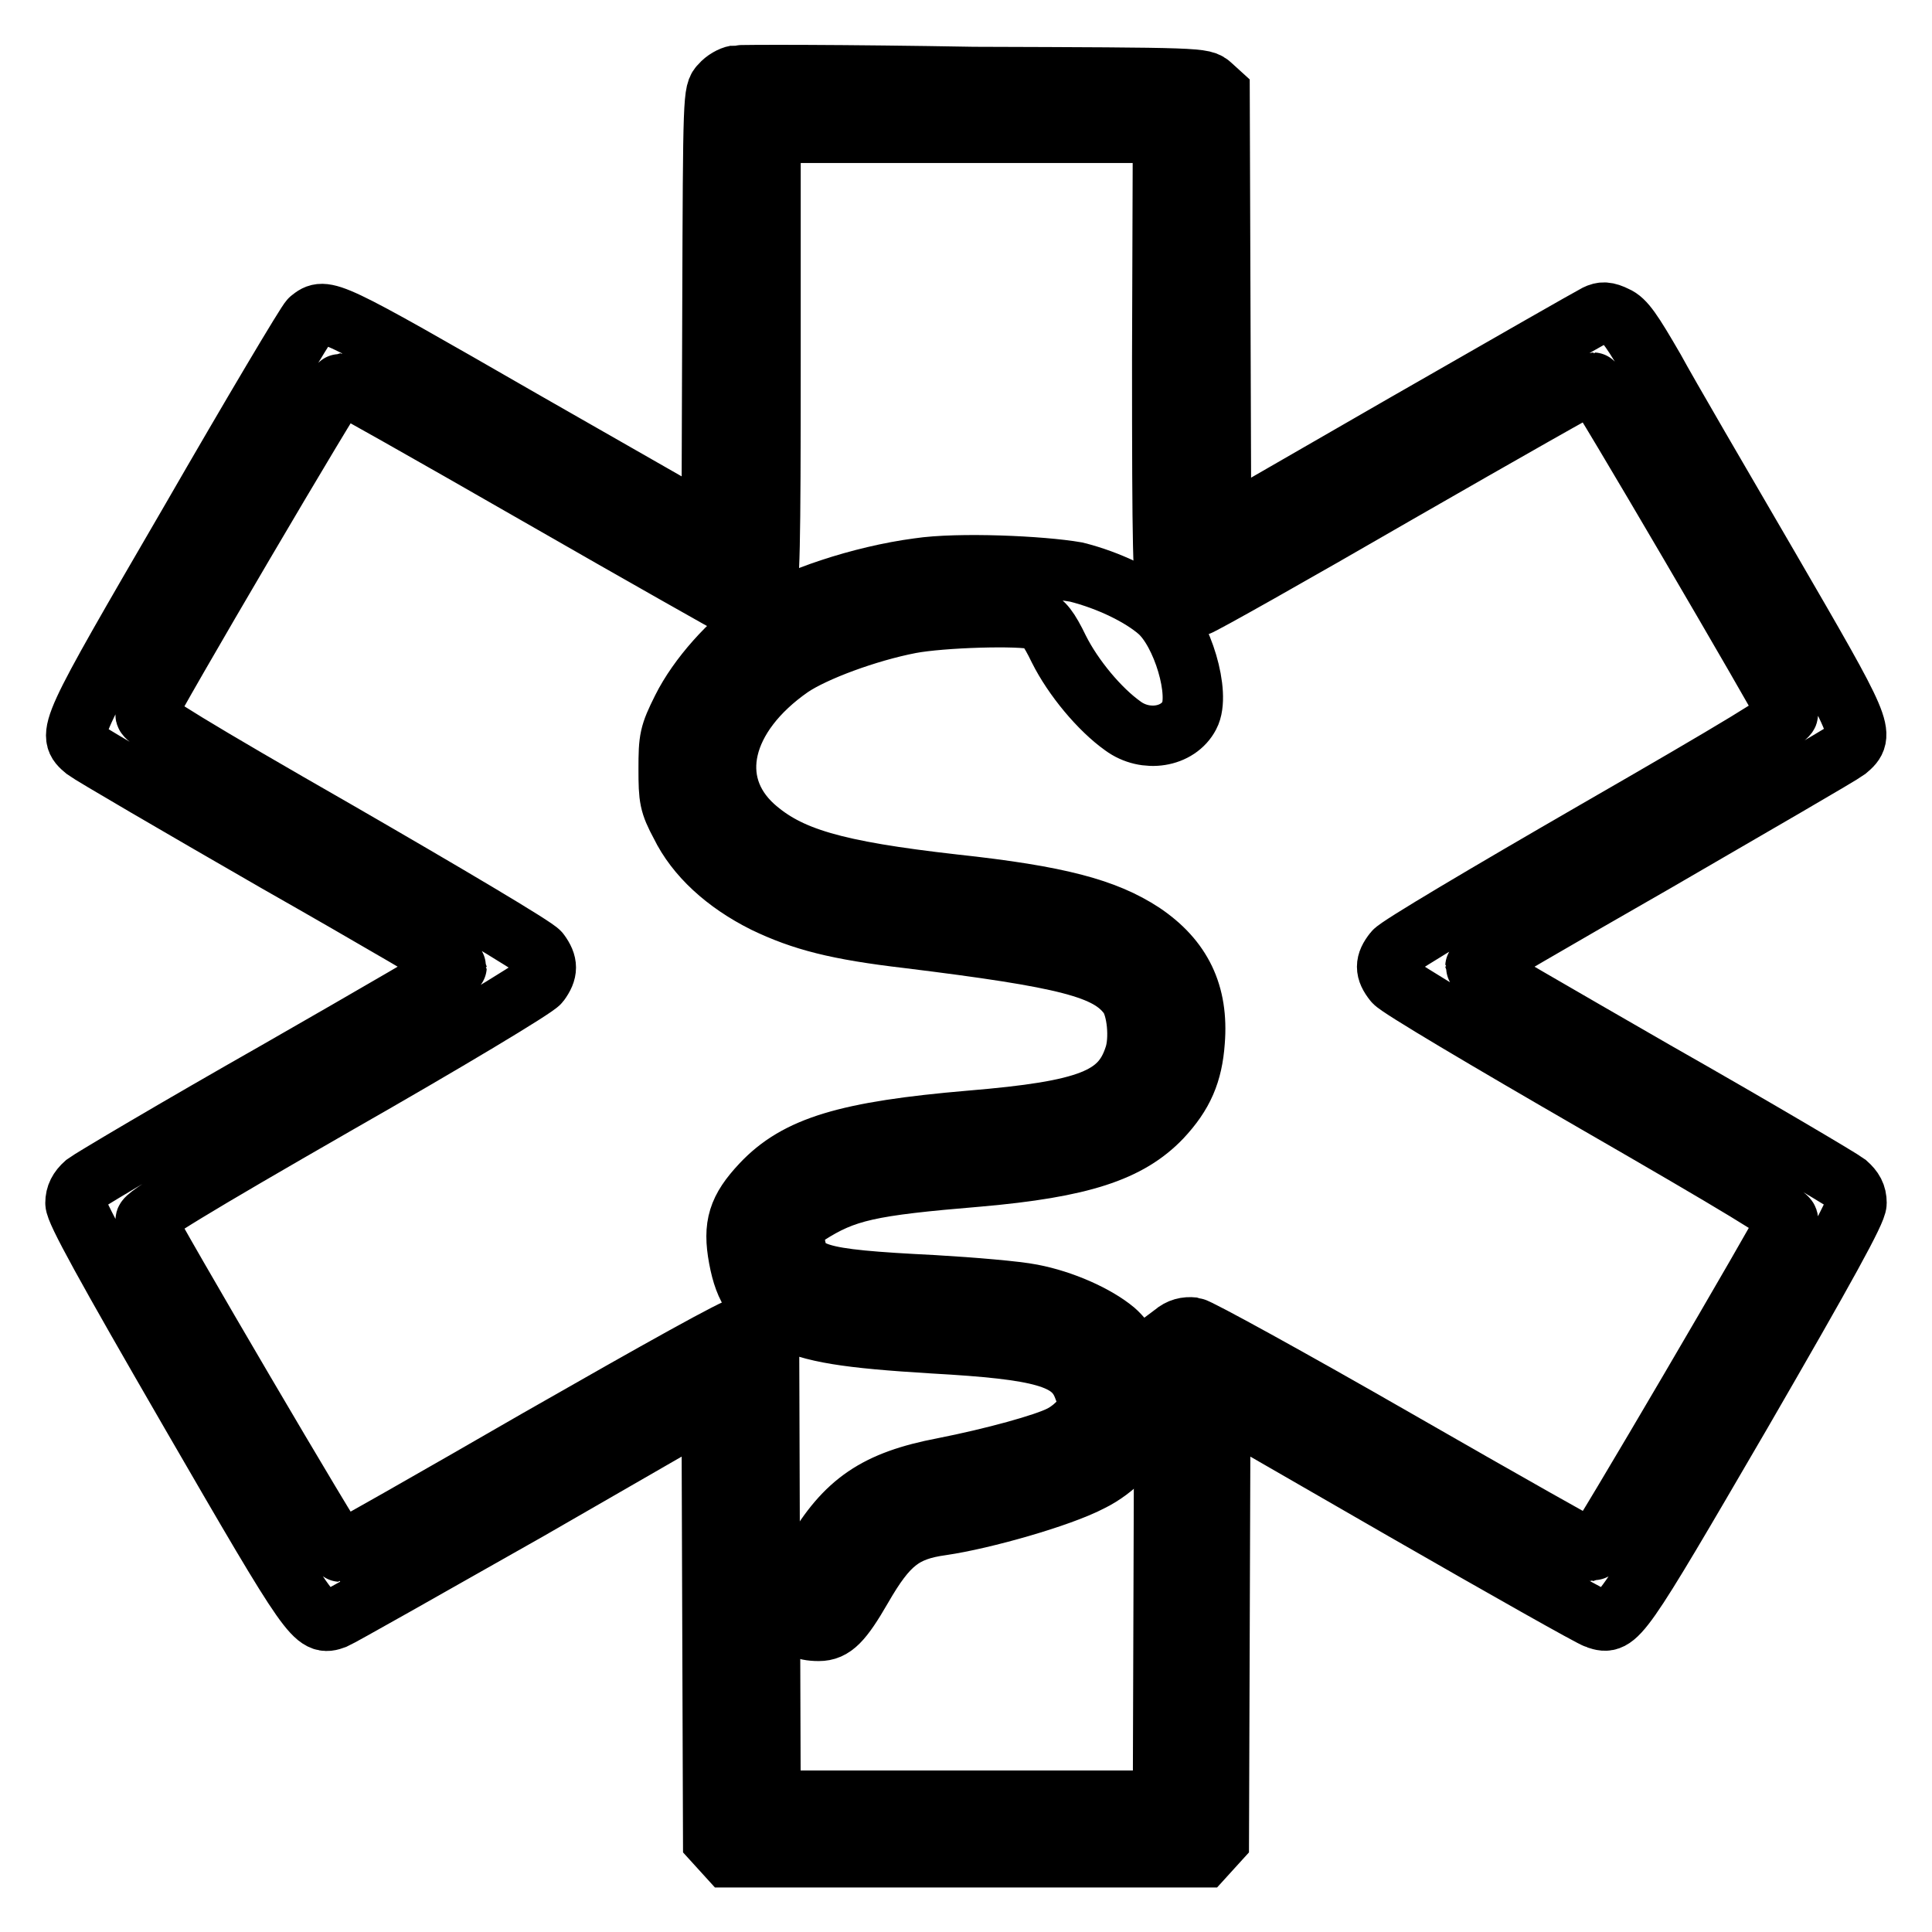
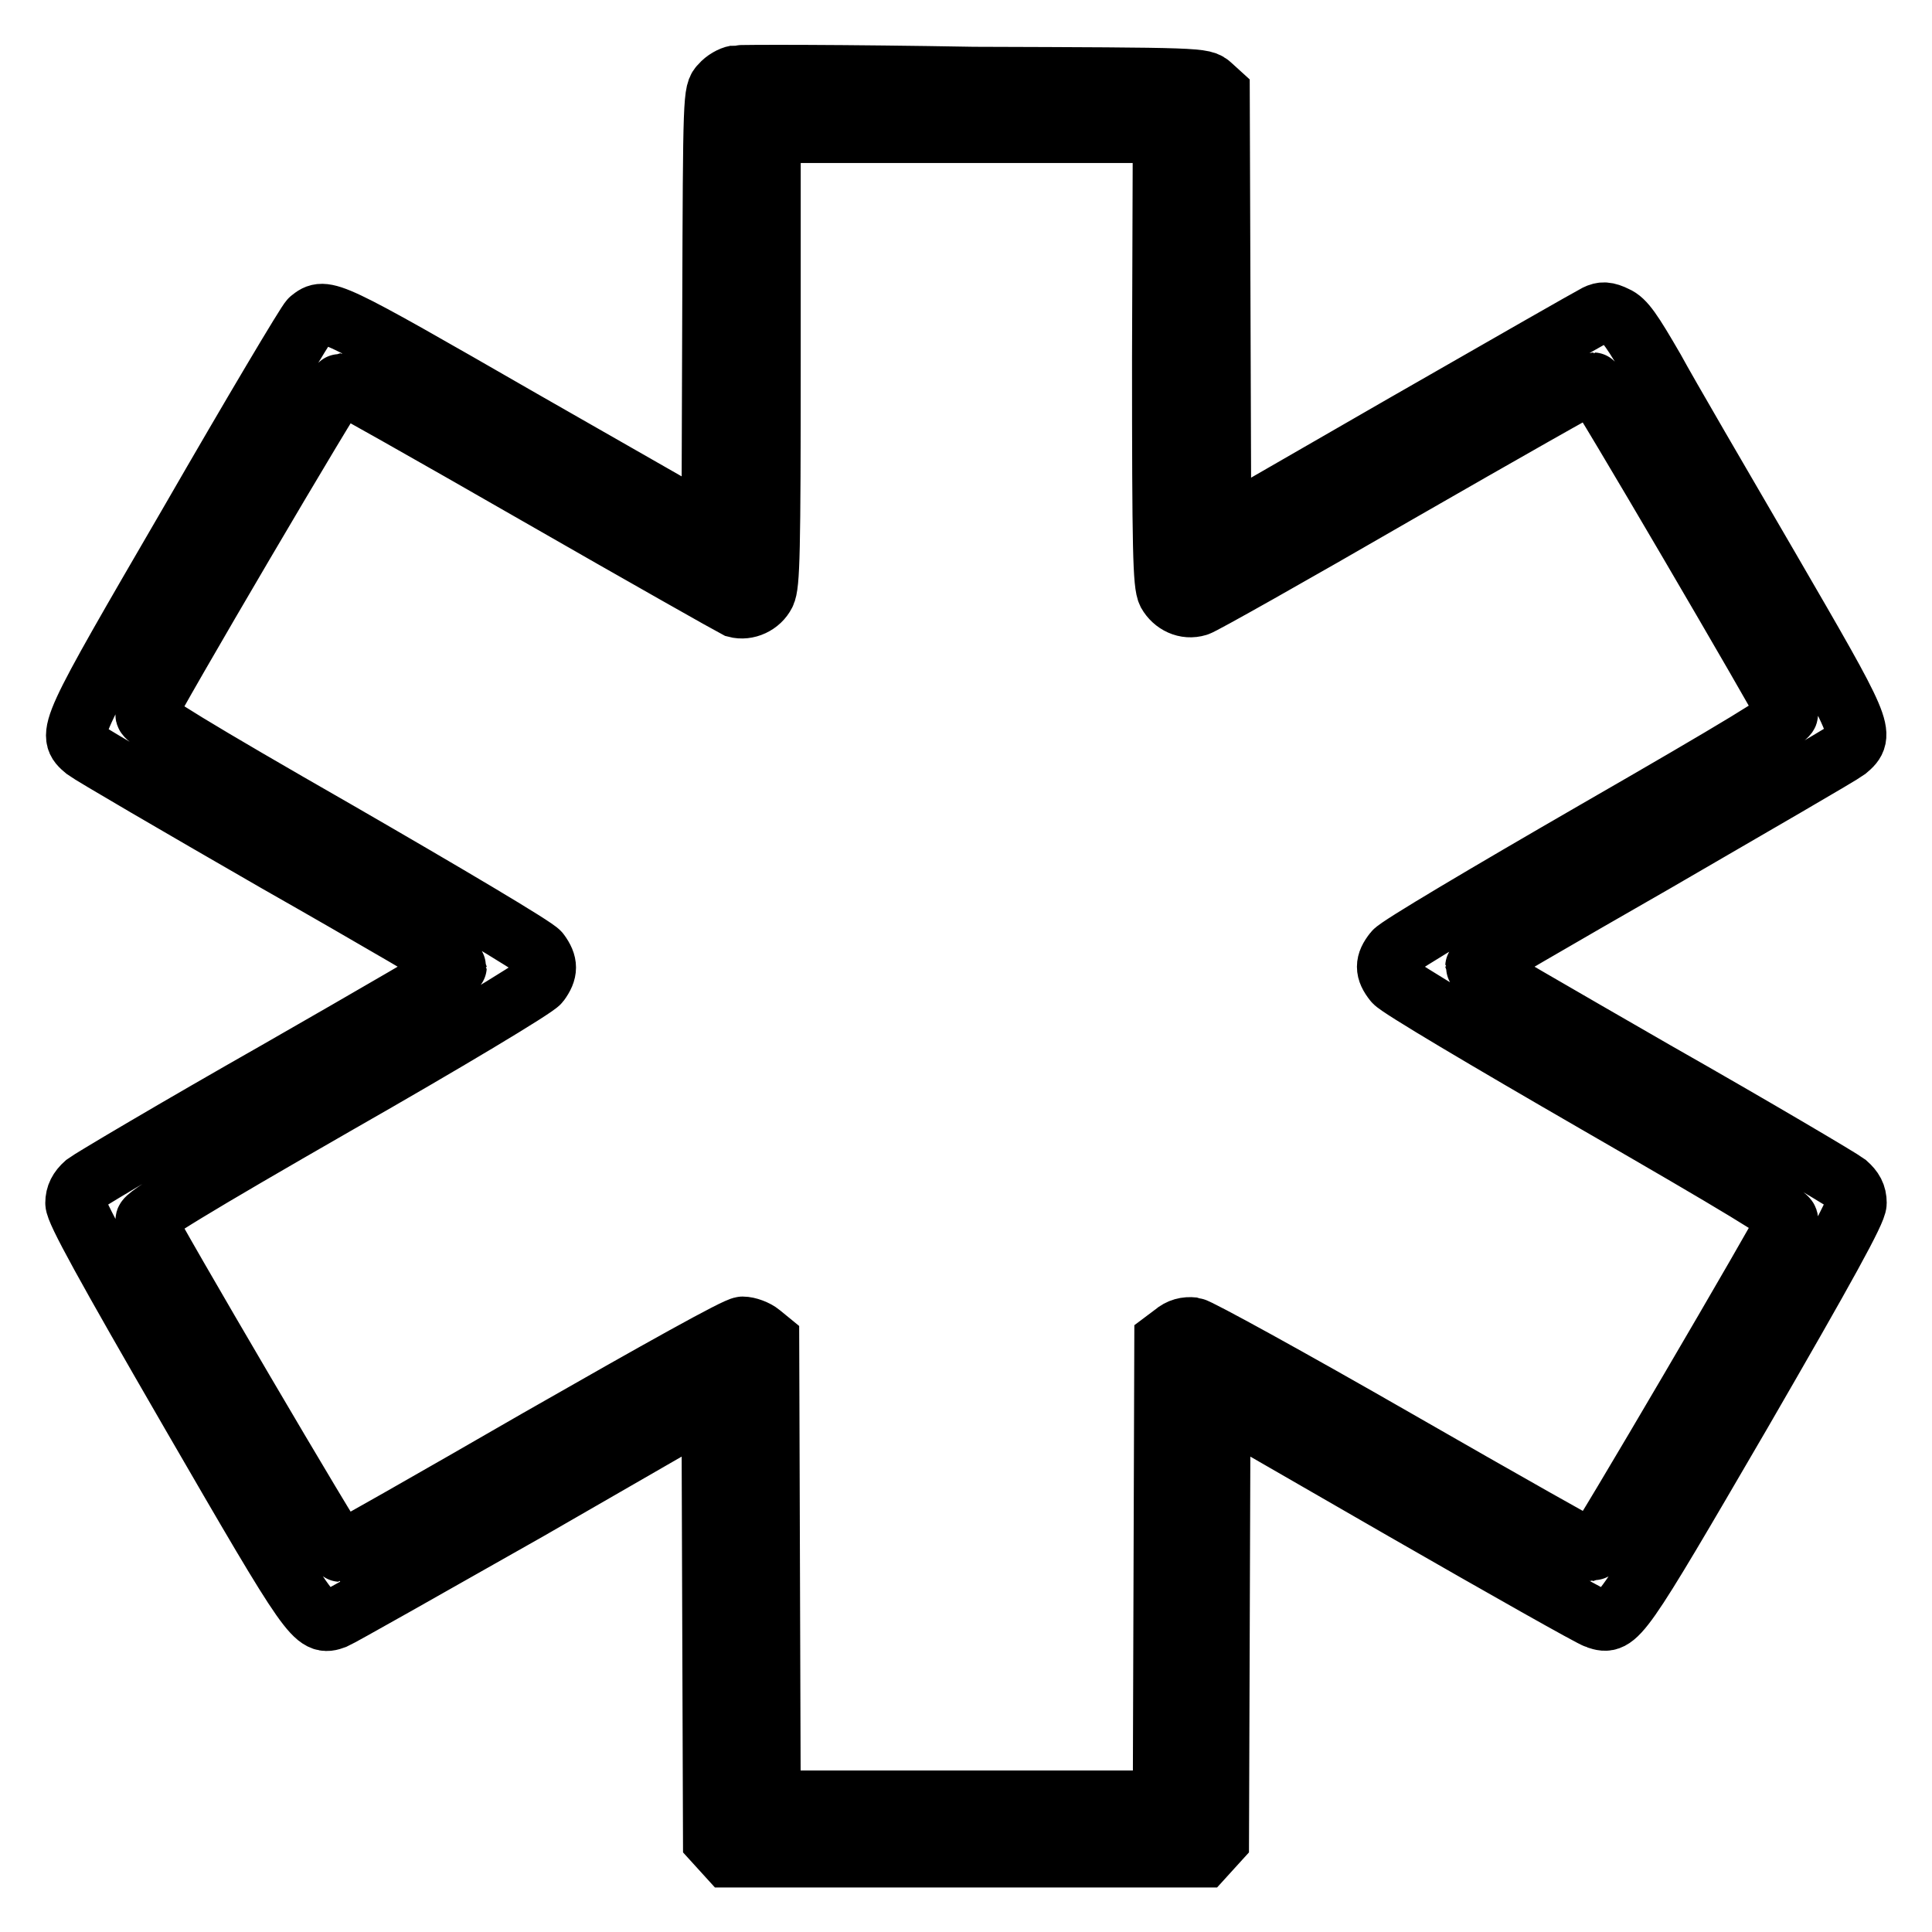
<svg xmlns="http://www.w3.org/2000/svg" version="1.1" x="0px" y="0px" viewBox="0 0 256 256" enable-background="new 0 0 256 256" xml:space="preserve">
  <g>
    <g>
      <g>
        <path stroke-width="8" fill-opacity="0" stroke="#000000" d="M97.5,10c-0.6,0.1-1.5,0.6-2,1.2c-1,1-1,1.2-1.1,29.9L94.3,70L69.1,55.6c-25.9-14.9-26-14.9-28-13.3c-0.4,0.3-7.6,12.4-15.9,26.8C8.8,97.3,8.8,97.3,11.3,99.4c0.8,0.6,12.1,7.2,25.3,14.8c13.2,7.5,23.9,13.8,23.9,13.9c0,0.1-10.8,6.4-23.9,13.9c-13.2,7.5-24.5,14.2-25.3,14.8c-0.9,0.8-1.3,1.6-1.3,2.6c0,1.1,3.9,8.2,15.3,27.9c16.1,27.8,16.4,28.2,19.1,27.2c0.7-0.3,12.2-6.8,25.6-14.4l24.3-14l0.1,28.9l0.1,28.9l1,1.1l1,1.1H128h31.5l1-1.1l1-1.1l0.1-28.9l0.1-28.9l24.3,14c13.4,7.7,24.9,14.2,25.6,14.4c2.7,0.9,2.9,0.6,19.1-27.2c11.4-19.7,15.3-26.8,15.3-27.9c0-1.1-0.4-1.8-1.3-2.6c-0.8-0.6-12.1-7.3-25.3-14.8c-13.2-7.6-23.9-13.8-23.9-13.9c0-0.1,10.8-6.4,23.9-13.9c13.1-7.6,24.5-14.2,25.3-14.8c2.5-2.1,2.3-2.5-10.3-24.2c-6.4-11-13.3-22.8-15.2-26.3c-2.9-5-3.9-6.5-5.1-7c-1.2-0.6-1.8-0.6-2.6-0.2c-0.6,0.3-12,6.8-25.4,14.5l-24.3,14l-0.1-28.9l-0.1-29l-1.1-1c-1.1-1-1.1-1-31.5-1.1C112.2,9.9,98,9.9,97.5,10z M154,47.4c0,25.7,0.1,30,0.7,31.2c0.8,1.4,2.4,2.2,4,1.7c0.5-0.1,12.4-6.8,26.4-14.9c14.1-8.1,25.7-14.7,26-14.7c0.4,0,25,42.1,25.8,43.9c0.2,0.5-6.4,4.5-25.5,15.5c-14.2,8.2-26.2,15.3-26.7,16c-1.2,1.5-1.2,2.5,0,4c0.5,0.7,12.5,7.8,26.7,16c18.9,10.9,25.7,15,25.5,15.5c-0.7,1.7-25.4,43.9-25.8,43.9c-0.2,0-11.9-6.6-26-14.7c-14.1-8.1-26.3-14.8-27-14.9c-0.9-0.1-1.8,0.1-2.6,0.8l-1.2,0.9l-0.1,30.5l-0.1,30.5h-26h-26l-0.1-30.5l-0.1-30.5l-1.1-0.9c-0.6-0.5-1.7-0.9-2.4-0.9c-0.8,0-11,5.7-27.1,14.9c-14.2,8.2-26,14.9-26.2,14.9c-0.4,0-25.1-42.1-25.8-43.9c-0.2-0.5,6-4.3,25.5-15.5c14.2-8.1,26.2-15.3,26.7-16c1.1-1.5,1.1-2.5,0-4c-0.5-0.7-12.5-7.8-26.7-16c-19.2-11-25.7-15-25.5-15.5c0.7-1.9,25.4-43.9,25.8-43.9c0.2,0,11.9,6.6,26,14.7c14.1,8.1,26,14.8,26.4,15c1.5,0.4,3.2-0.4,3.9-1.8c0.6-1.2,0.7-5.4,0.7-31.2V17.6h26h26L154,47.4L154,47.4z" />
-         <path stroke-width="8" fill-opacity="0" stroke="#000000" d="M121.7,75.3c-7.6,1-16.6,4-20.9,6.9c-4.1,2.8-8.3,7.5-10.4,11.7c-1.7,3.4-1.8,4-1.8,8c0,3.9,0.1,4.6,1.6,7.4c2,4.1,5.9,7.7,11.1,10.3c5,2.4,9.6,3.6,19,4.7c21.1,2.6,26.5,4,29.2,7.6c1.2,1.6,1.6,5.8,0.8,8.1c-1.8,5.5-6.1,7.2-21.7,8.5c-16.4,1.4-23,3.4-27.7,8.4c-3.1,3.3-3.8,5.5-3,9.8c0.8,4.3,2.2,6.2,5.9,8c3.9,1.9,8.4,2.6,19.9,3.3c14.3,0.8,18.3,1.9,19.8,5.7c0.4,1,0.8,2.2,0.8,2.5c0,1-1.9,3.1-3.7,4c-2.1,1.1-9,3-15.6,4.3c-8.9,1.7-13,4.5-17.2,11.7c-3.8,6.4-3.7,6.1-3.1,7.6c0.7,1.7,1.7,2.3,3.8,2.3c1.9,0,3.1-1.2,5.7-5.7c3.4-5.9,5.5-7.6,10.6-8.3c5.5-0.8,15.7-3.7,19.7-5.8c3.3-1.6,6.3-4.8,6.9-7.3c1.1-4.1-0.6-10-3.7-12.7c-2.4-2-6.8-4-11-4.8c-2-0.4-7.8-0.9-13-1.2c-15.9-0.8-17.8-1.4-18.4-5.8c-0.3-2.2-0.3-2.2,1.7-3.5c5-3.2,8.2-3.9,22.6-5.1c13.7-1.2,20-3.3,24.3-7.8c2.9-3.1,4.1-5.9,4.4-10.1c0.5-6.3-1.7-10.9-6.9-14.4c-4.9-3.2-11.1-4.9-25-6.4c-15.9-1.8-21.9-3.6-26.5-7.7c-6.4-5.8-4.3-14.7,4.9-21.1c3.1-2.1,10.1-4.7,15.8-5.8c4.2-0.8,14.5-1.1,16.7-0.5c0.9,0.2,1.7,1.2,3,3.9c1.9,3.8,5.4,8,8.5,10.2c3,2.2,7.3,1.5,8.8-1.4c1.5-2.8-0.9-11-4.1-13.8c-2.3-2-6.5-4.1-10.9-5.2C138,75,127,74.5,121.7,75.3z" />
      </g>
    </g>
  </g>
</svg>